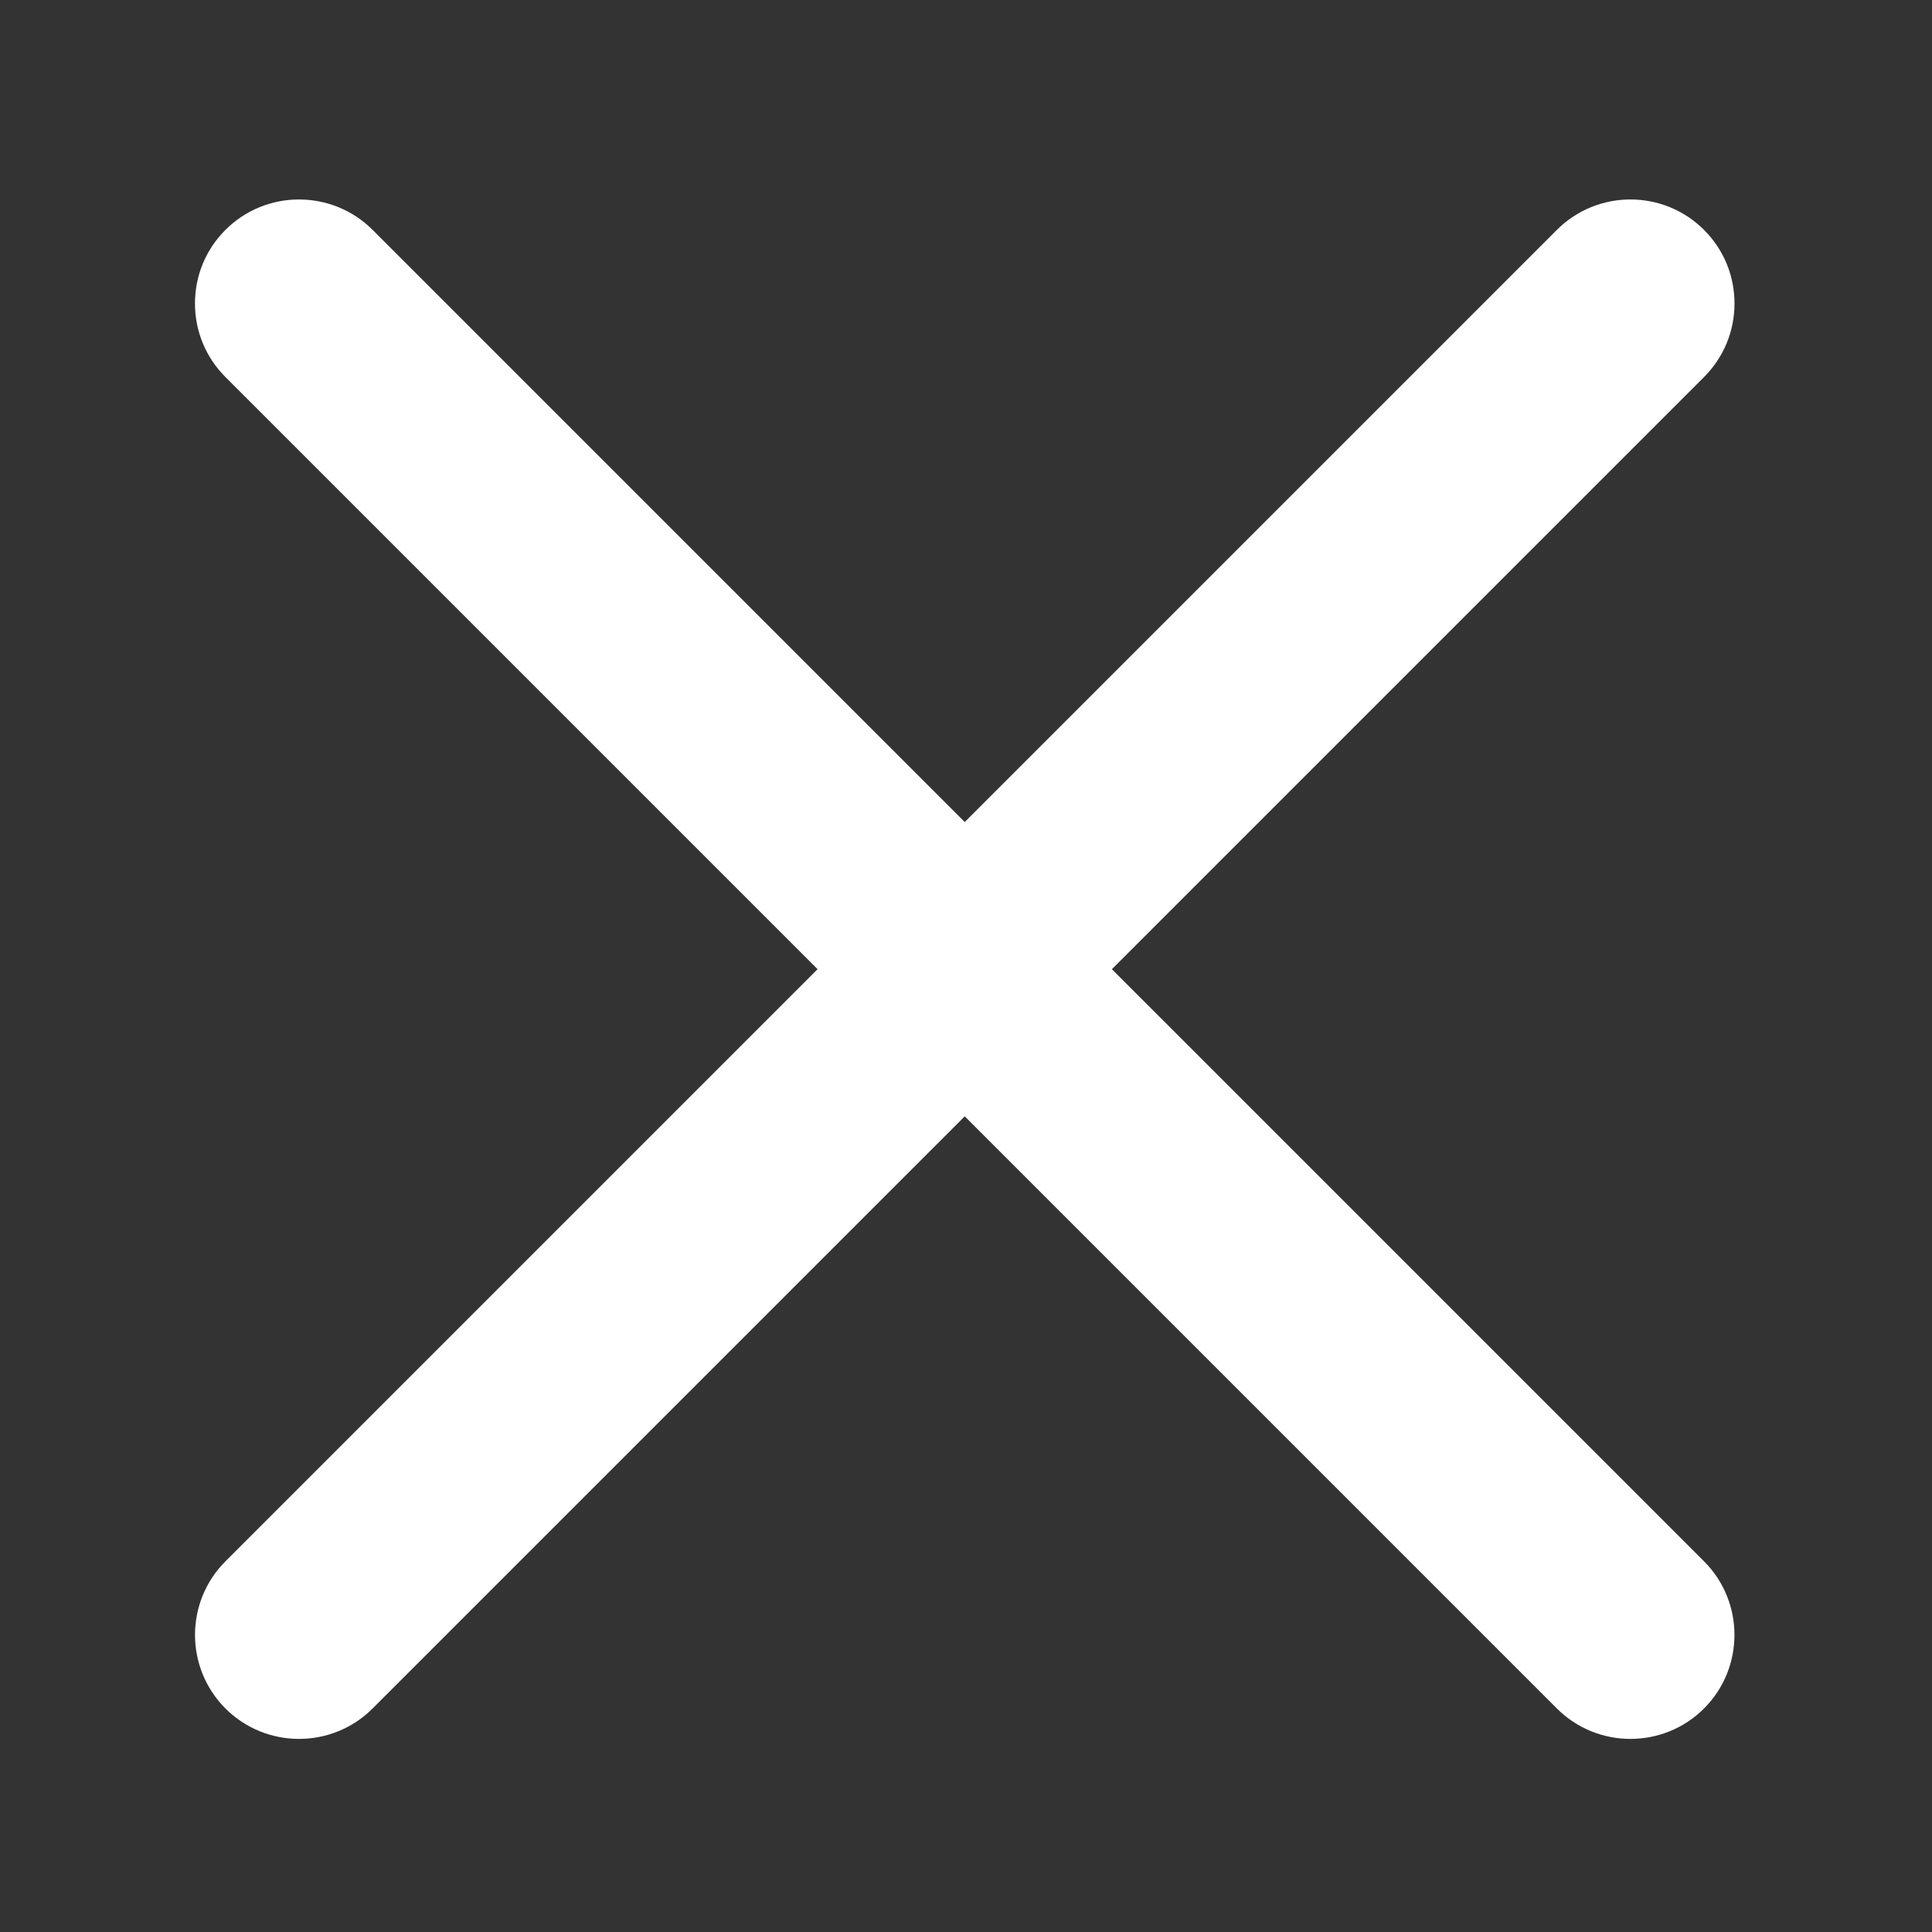
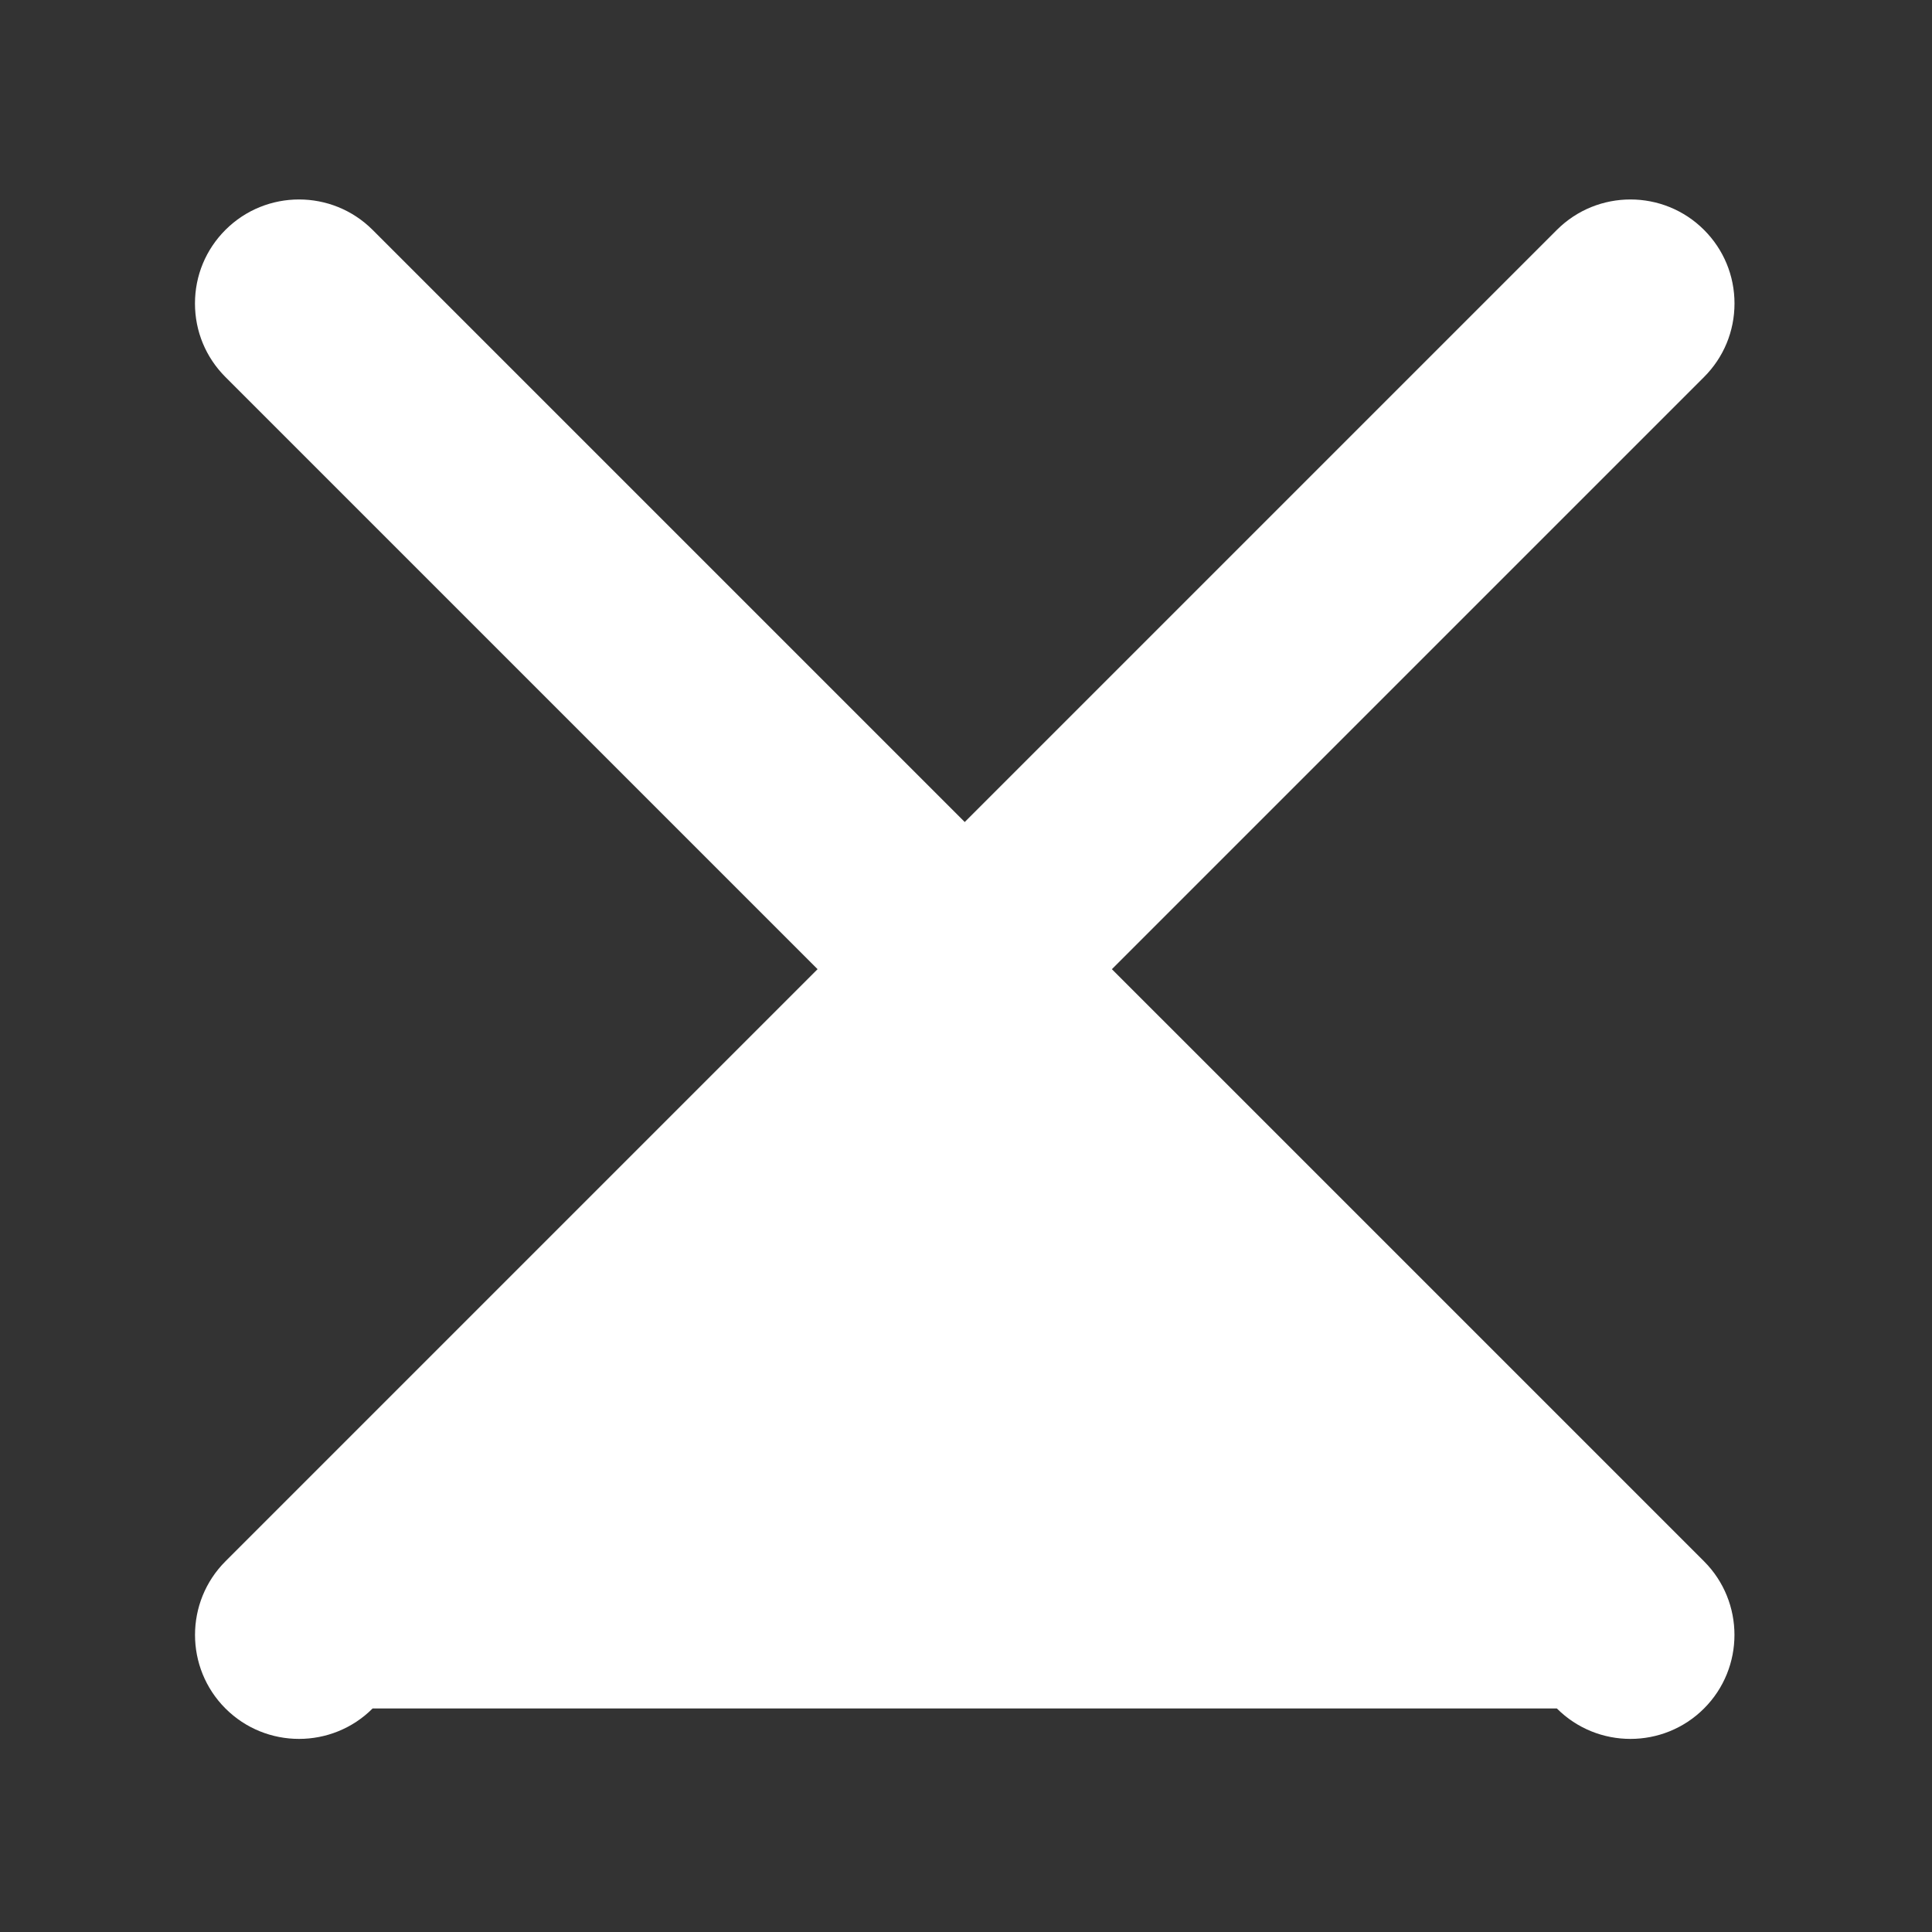
<svg xmlns="http://www.w3.org/2000/svg" class="icon" width="200px" height="200.00px" viewBox="0 0 1024 1024" version="1.1">
  <rect x="0" y="0" width="1024" height="1024" fill="#333333" stroke="none" />
-   <path fill="#ffffff" d="M825.174 905.526c21.503 21.504 56.492 21.504 77.996 0 21.504-21.504 21.504-56.493 0-77.996L589.325 513.686l3.618-3.617 310.226-310.228c10.416-10.416 16.153-24.266 16.153-38.997s-5.737-28.581-16.153-38.997c-21.503-21.503-56.492-21.504-77.996 0L511.331 435.69 197.486 121.847c-10.752-10.752-24.875-16.127-38.997-16.127-14.124 0-28.246 5.375-38.998 16.127-10.417 10.416-16.154 24.266-16.154 38.997s5.737 28.581 16.154 38.997l313.844 313.845L119.49 827.529c-21.504 21.504-21.504 56.493 0 77.996s56.493 21.505 77.995 0L511.33 591.682 825.174 905.526z" />
+   <path fill="#ffffff" d="M825.174 905.526c21.503 21.504 56.492 21.504 77.996 0 21.504-21.504 21.504-56.493 0-77.996L589.325 513.686l3.618-3.617 310.226-310.228c10.416-10.416 16.153-24.266 16.153-38.997s-5.737-28.581-16.153-38.997c-21.503-21.503-56.492-21.504-77.996 0L511.331 435.69 197.486 121.847c-10.752-10.752-24.875-16.127-38.997-16.127-14.124 0-28.246 5.375-38.998 16.127-10.417 10.416-16.154 24.266-16.154 38.997s5.737 28.581 16.154 38.997l313.844 313.845L119.49 827.529c-21.504 21.504-21.504 56.493 0 77.996s56.493 21.505 77.995 0z" />
</svg>